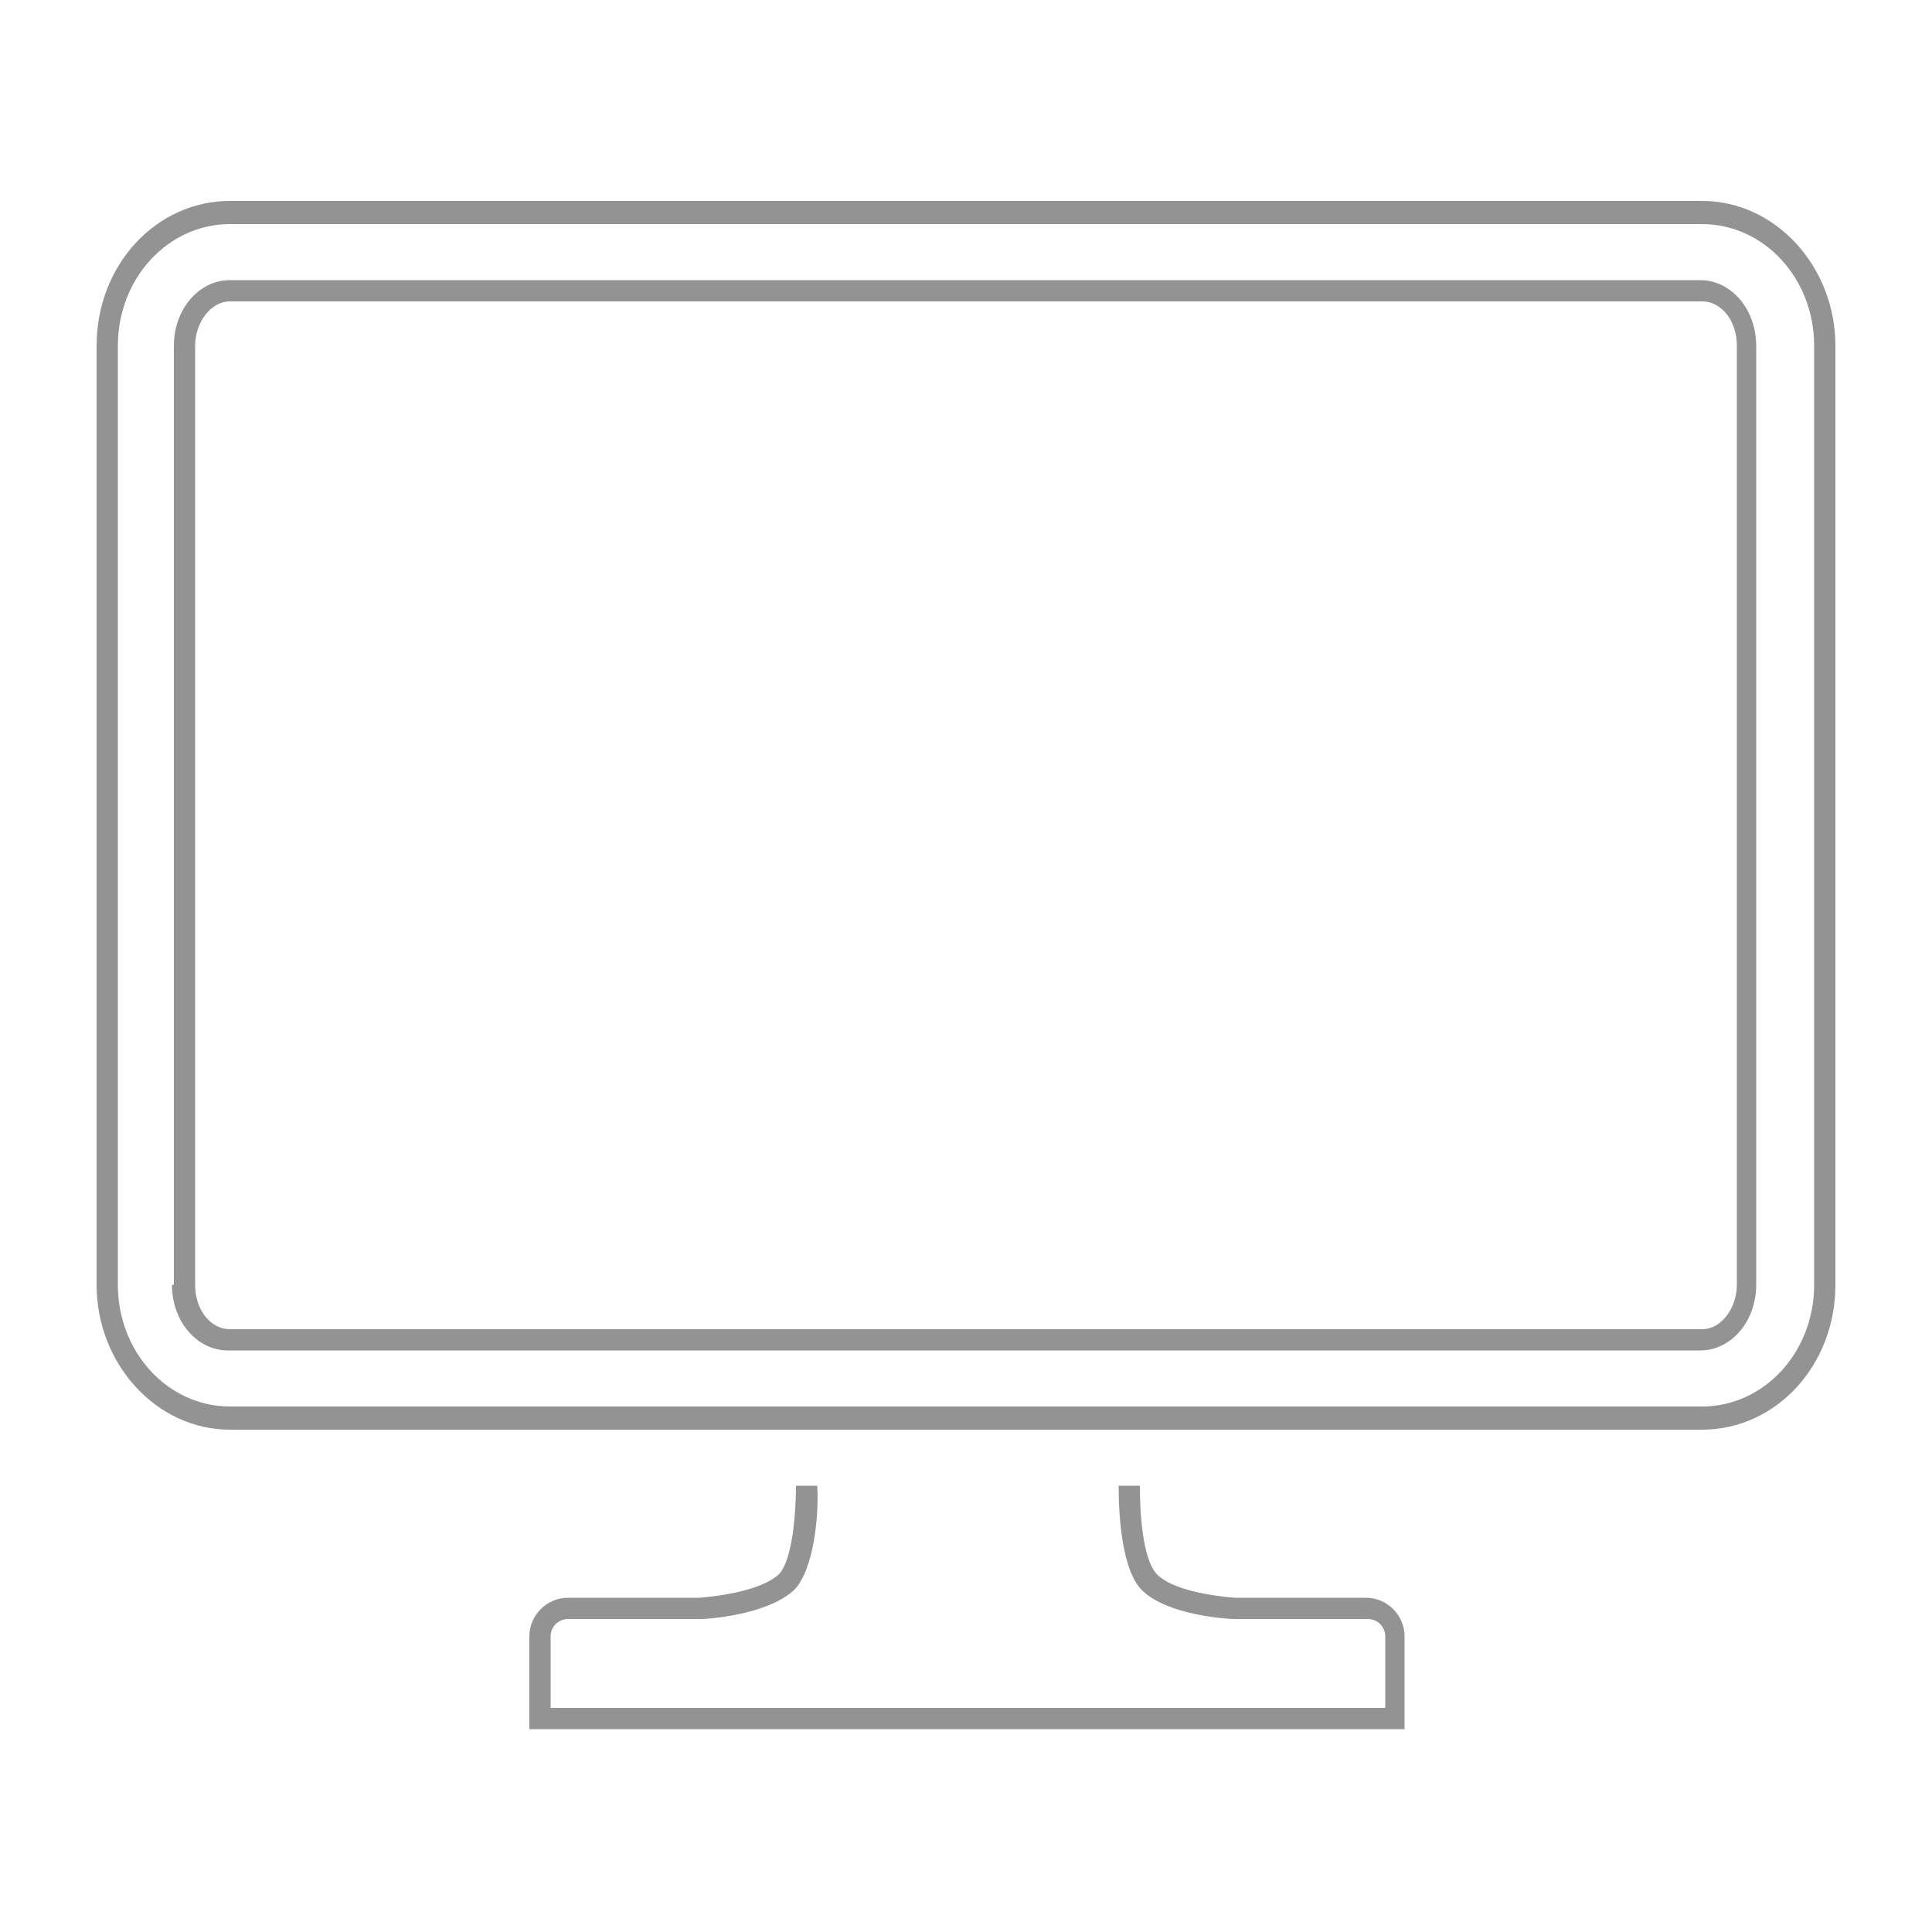
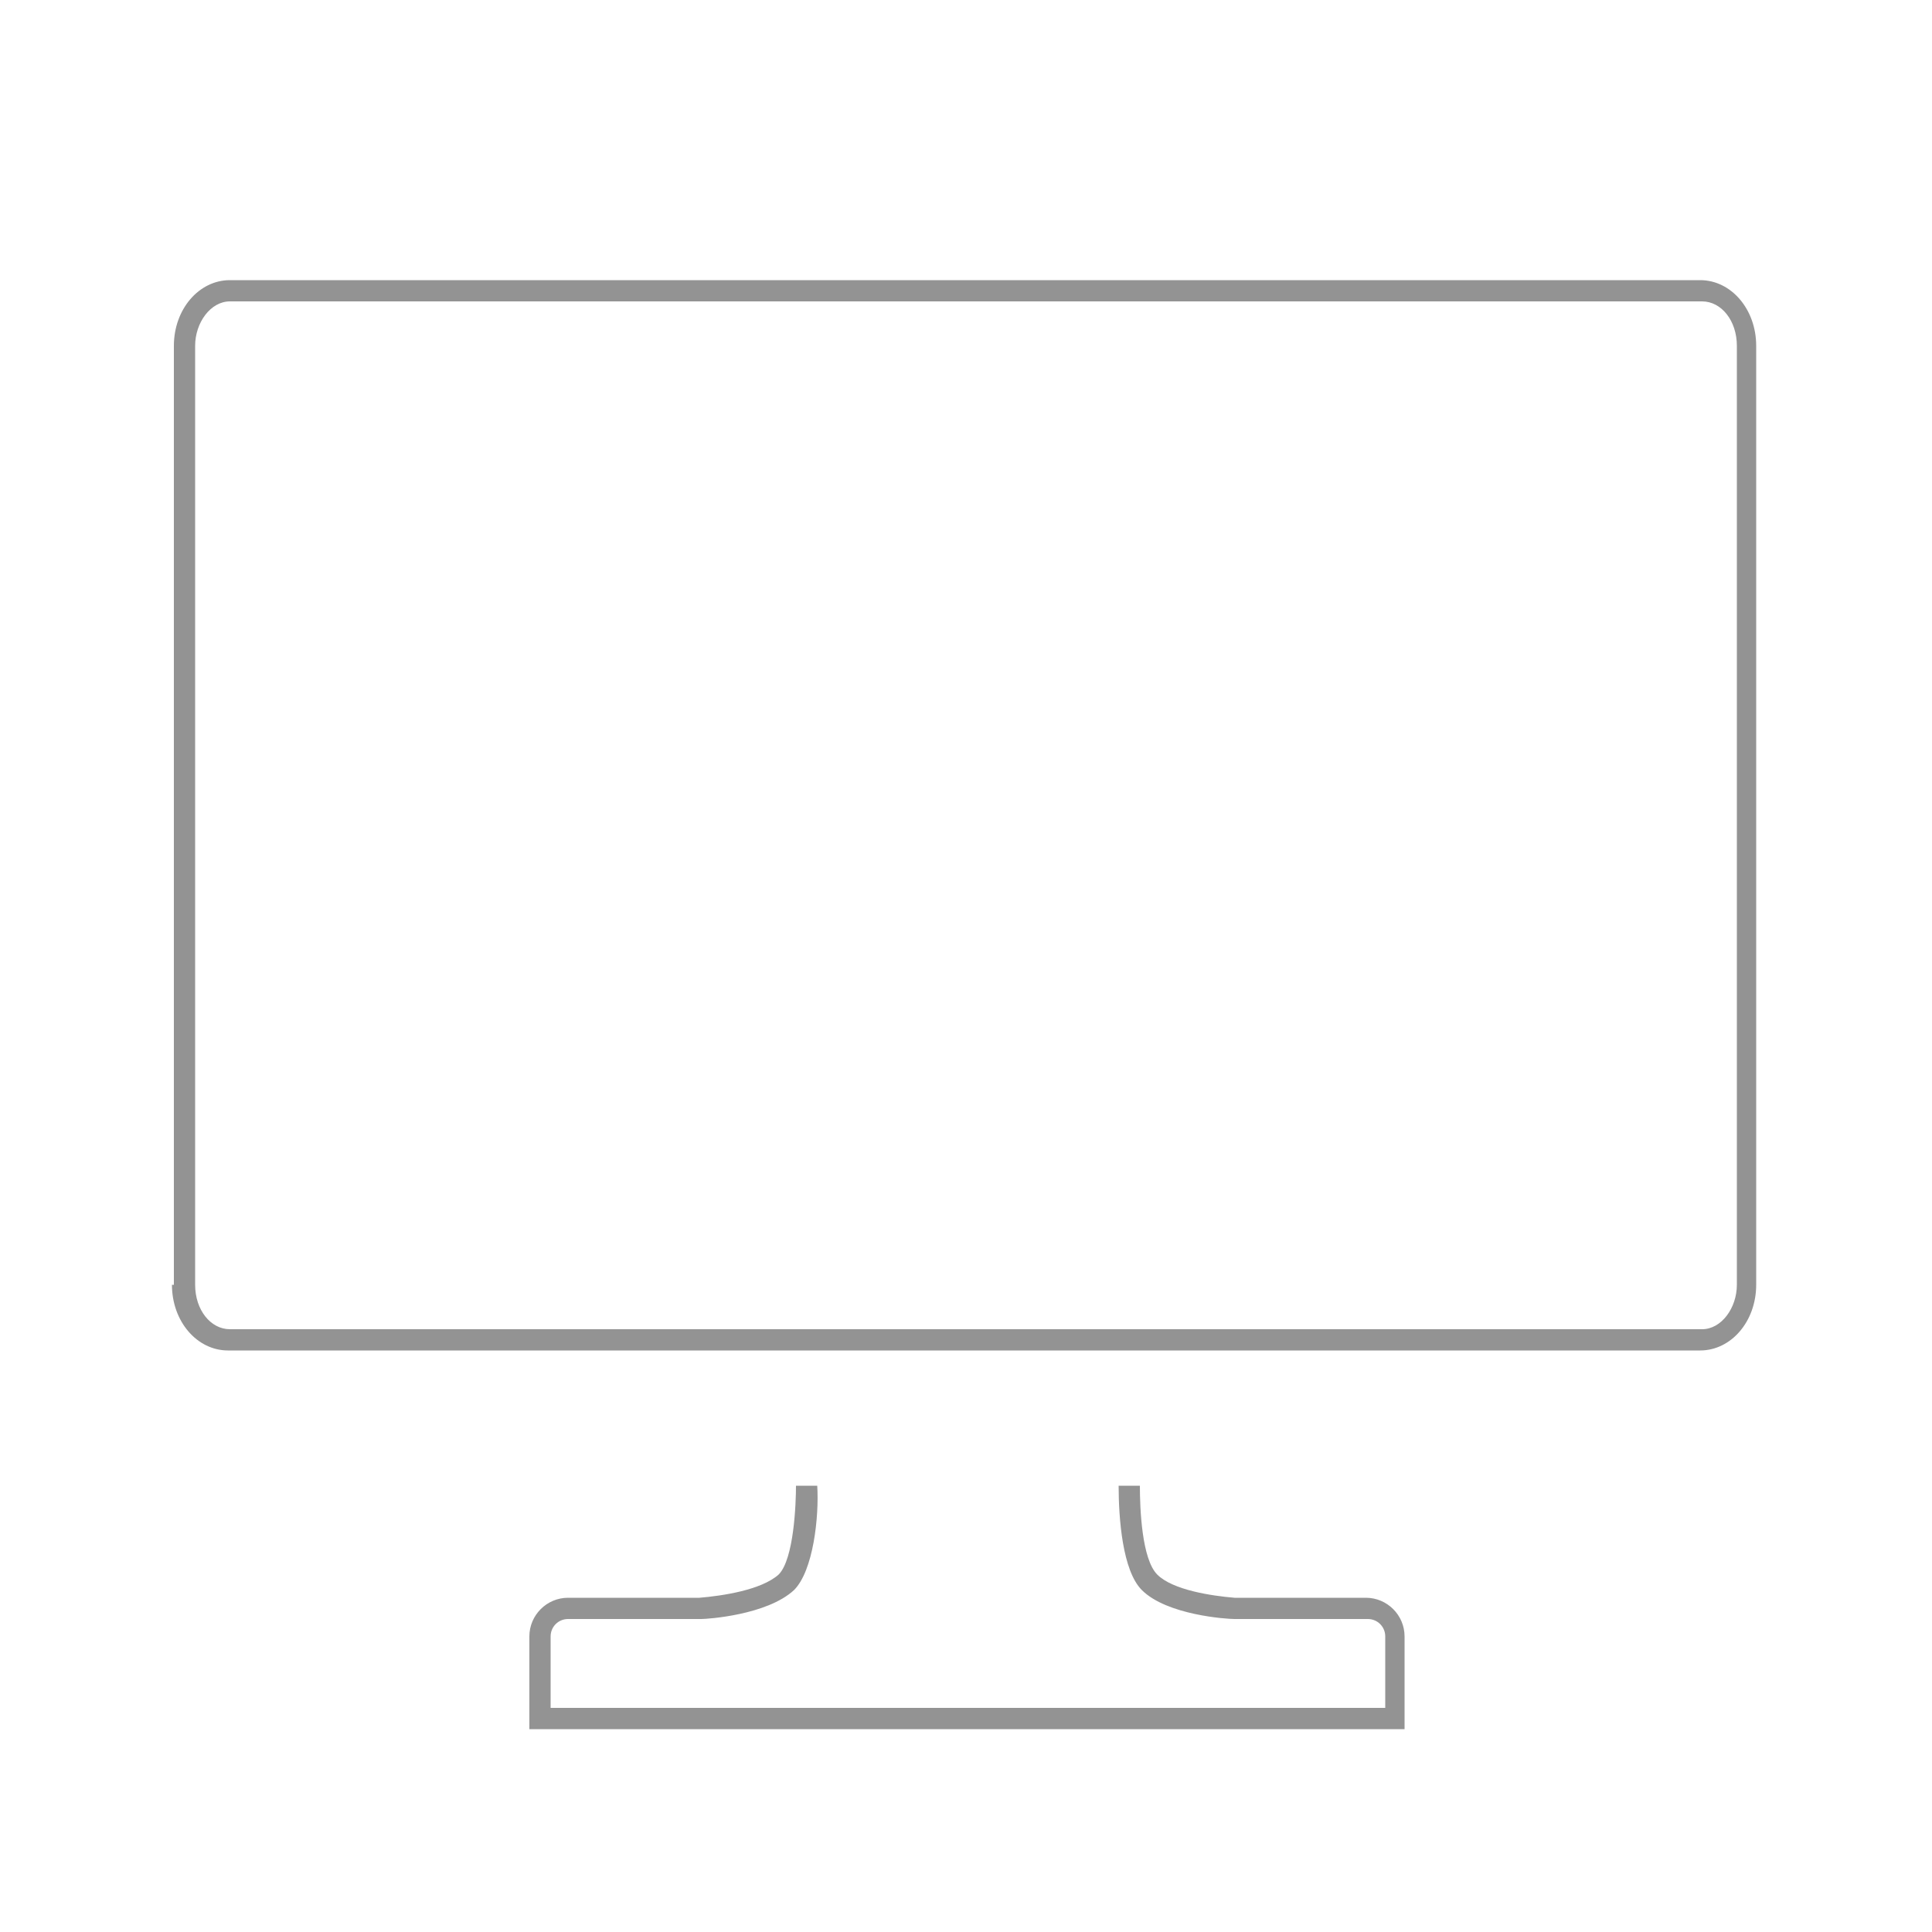
<svg xmlns="http://www.w3.org/2000/svg" version="1.1" id="Layer_1" x="0px" y="0px" width="100px" height="100px" viewBox="0 0 100 100" style="enable-background:new 0 0 100 100;" xml:space="preserve">
  <g>
    <path style="fill:#939393;" d="M36.2,82.7h-6.8c-1.1,0-2,0.9-2,2v4.8h45.3v-4.8c0-1.1-0.9-2-2-2l-6.8,0c-1.2-0.1-3.2-0.4-4-1.2   c-0.8-0.8-0.9-3.4-0.9-4.6h-1.1c0,1.7,0.2,4.4,1.2,5.4c1.3,1.3,4.4,1.5,4.8,1.5l6.9,0c0.5,0,0.9,0.4,0.9,0.9v3.7H28.5v-3.7   c0-0.5,0.4-0.9,0.9-0.9l6.9,0c0.3,0,3.4-0.2,4.8-1.5c1-1,1.3-3.8,1.2-5.4h-1.1c0,0.9-0.1,3.8-0.9,4.6   C39.4,82.3,37.4,82.6,36.2,82.7L36.2,82.7z" />
-     <path style="fill:#939393;" d="M5,66.5c0,4.1,3.1,7.5,6.9,7.5h76.2c3.8,0,6.9-3.3,6.9-7.5V17.9c0-4.1-3.1-7.5-6.9-7.5H11.9   c-3.8,0-6.9,3.3-6.9,7.5V66.5z M6.1,17.9c0-3.5,2.6-6.3,5.8-6.3h76.2c3.2,0,5.8,2.8,5.8,6.3v48.6c0,3.5-2.6,6.3-5.8,6.3H11.9   c-3.2,0-5.8-2.8-5.8-6.3V17.9z" />
    <path style="fill:#939393;" d="M8.9,66.5c0,1.9,1.3,3.4,2.9,3.4h76.2c1.6,0,2.9-1.5,2.9-3.4V17.9c0-1.9-1.3-3.4-2.9-3.4H11.9   c-1.6,0-2.9,1.5-2.9,3.4V66.5z M10.1,17.9c0-1.2,0.8-2.3,1.8-2.3h76.2c1,0,1.8,1,1.8,2.3v48.6c0,1.2-0.8,2.3-1.8,2.3H11.9   c-1,0-1.8-1-1.8-2.3V17.9z" />
  </g>
</svg>